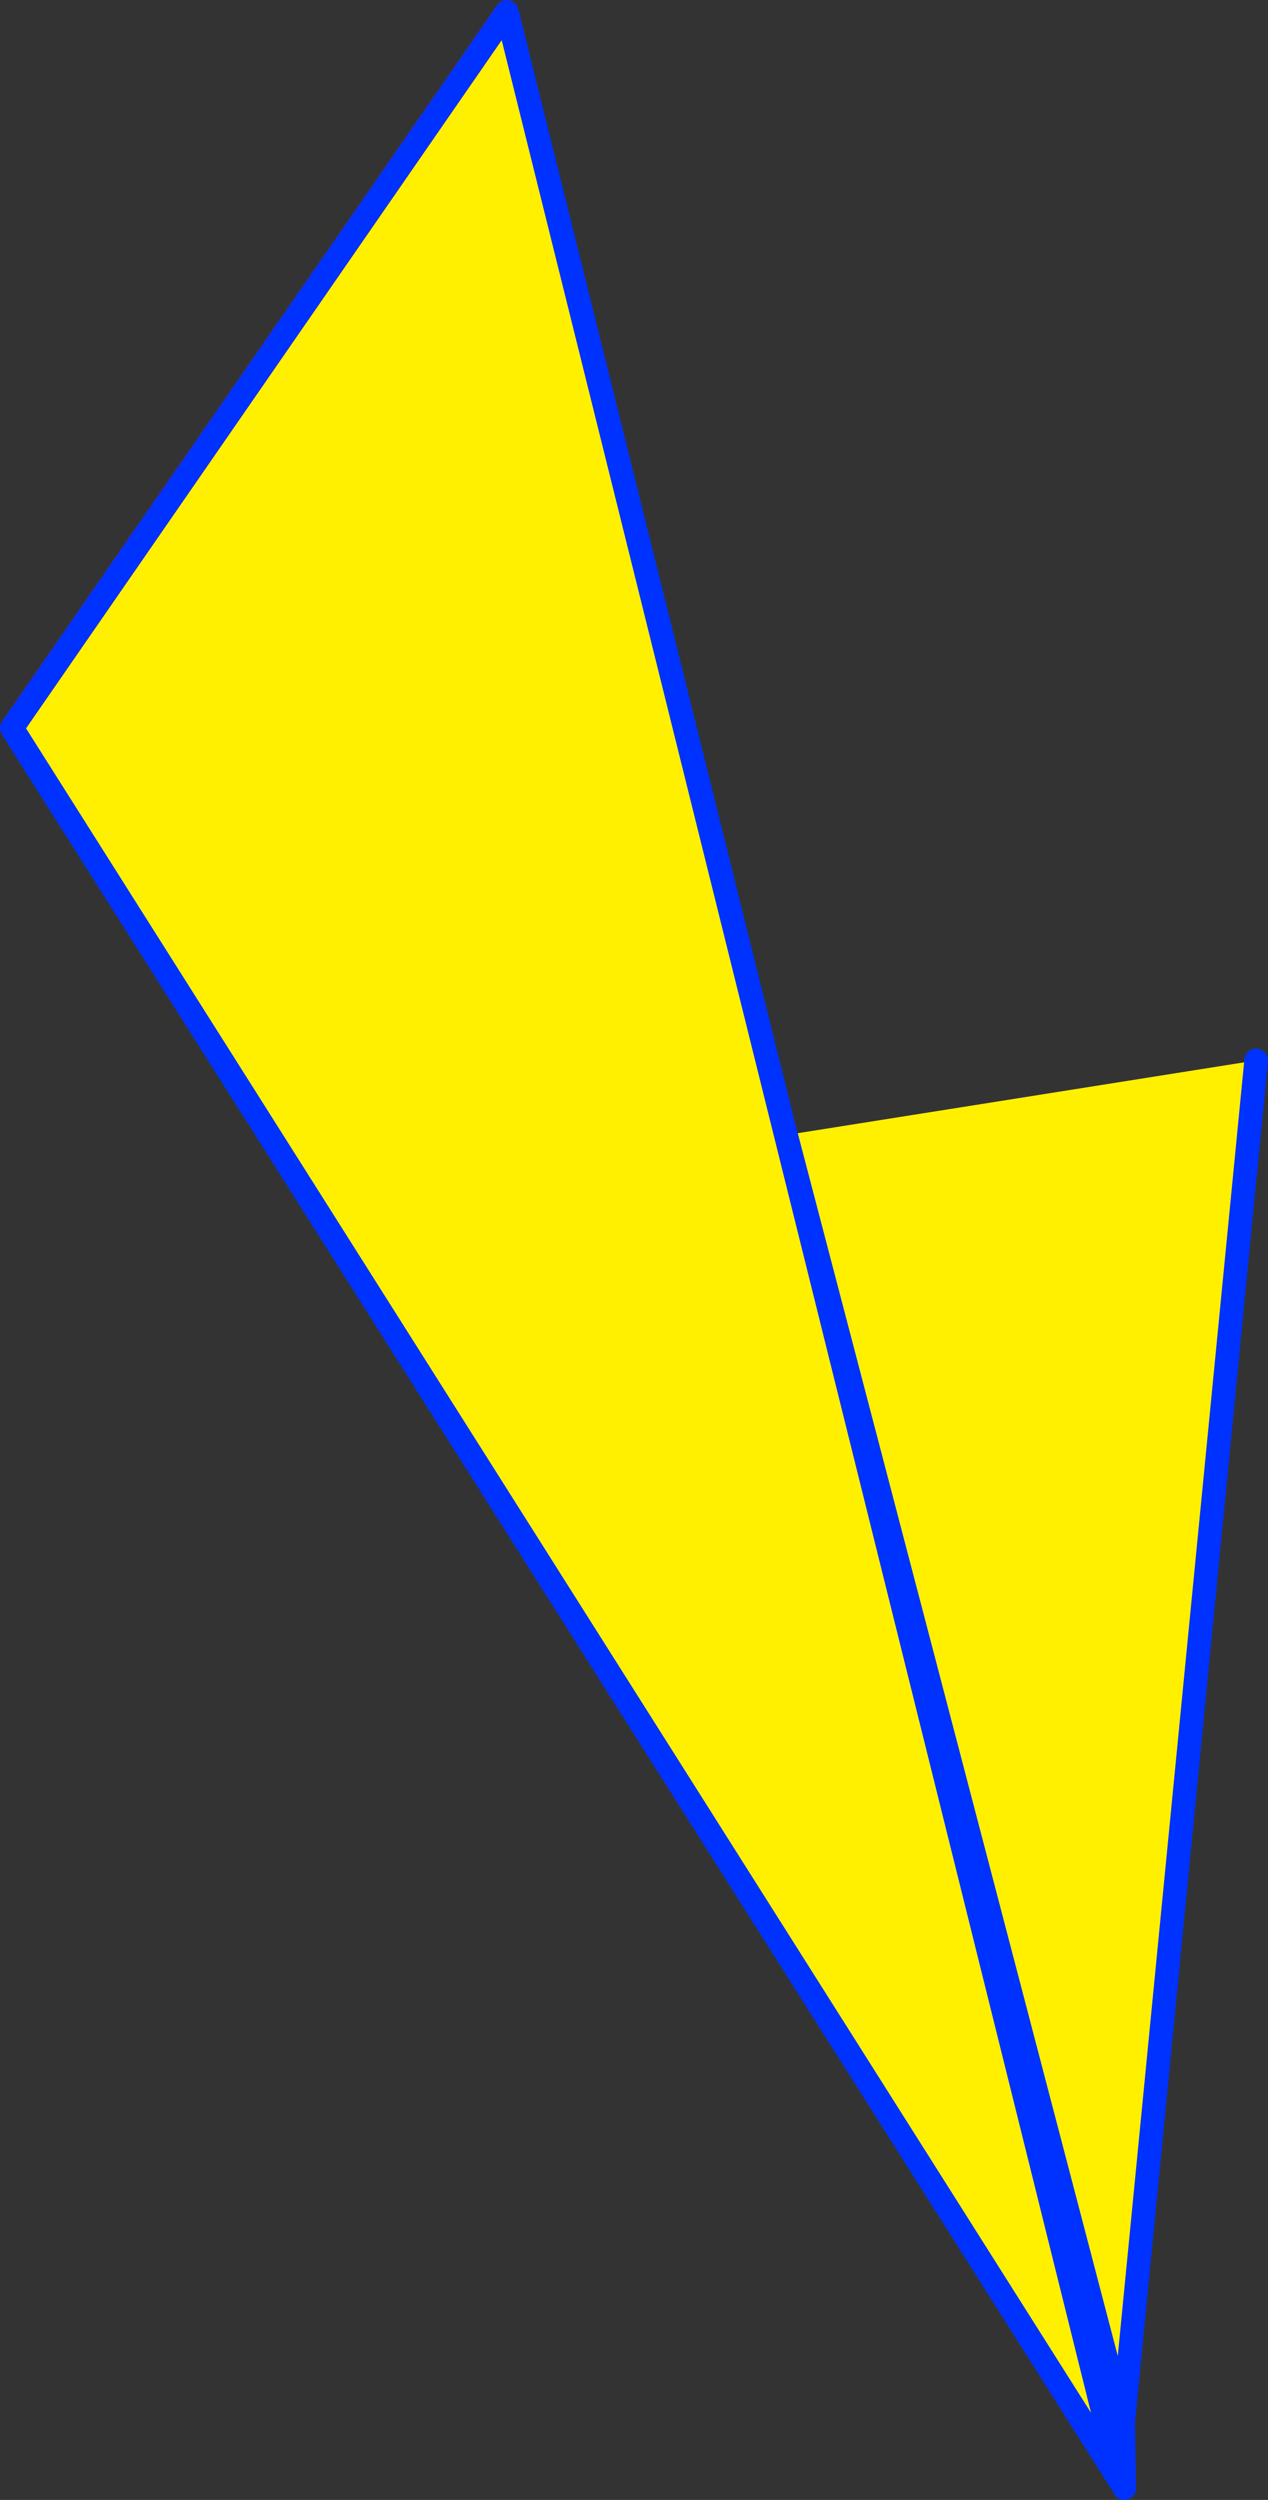
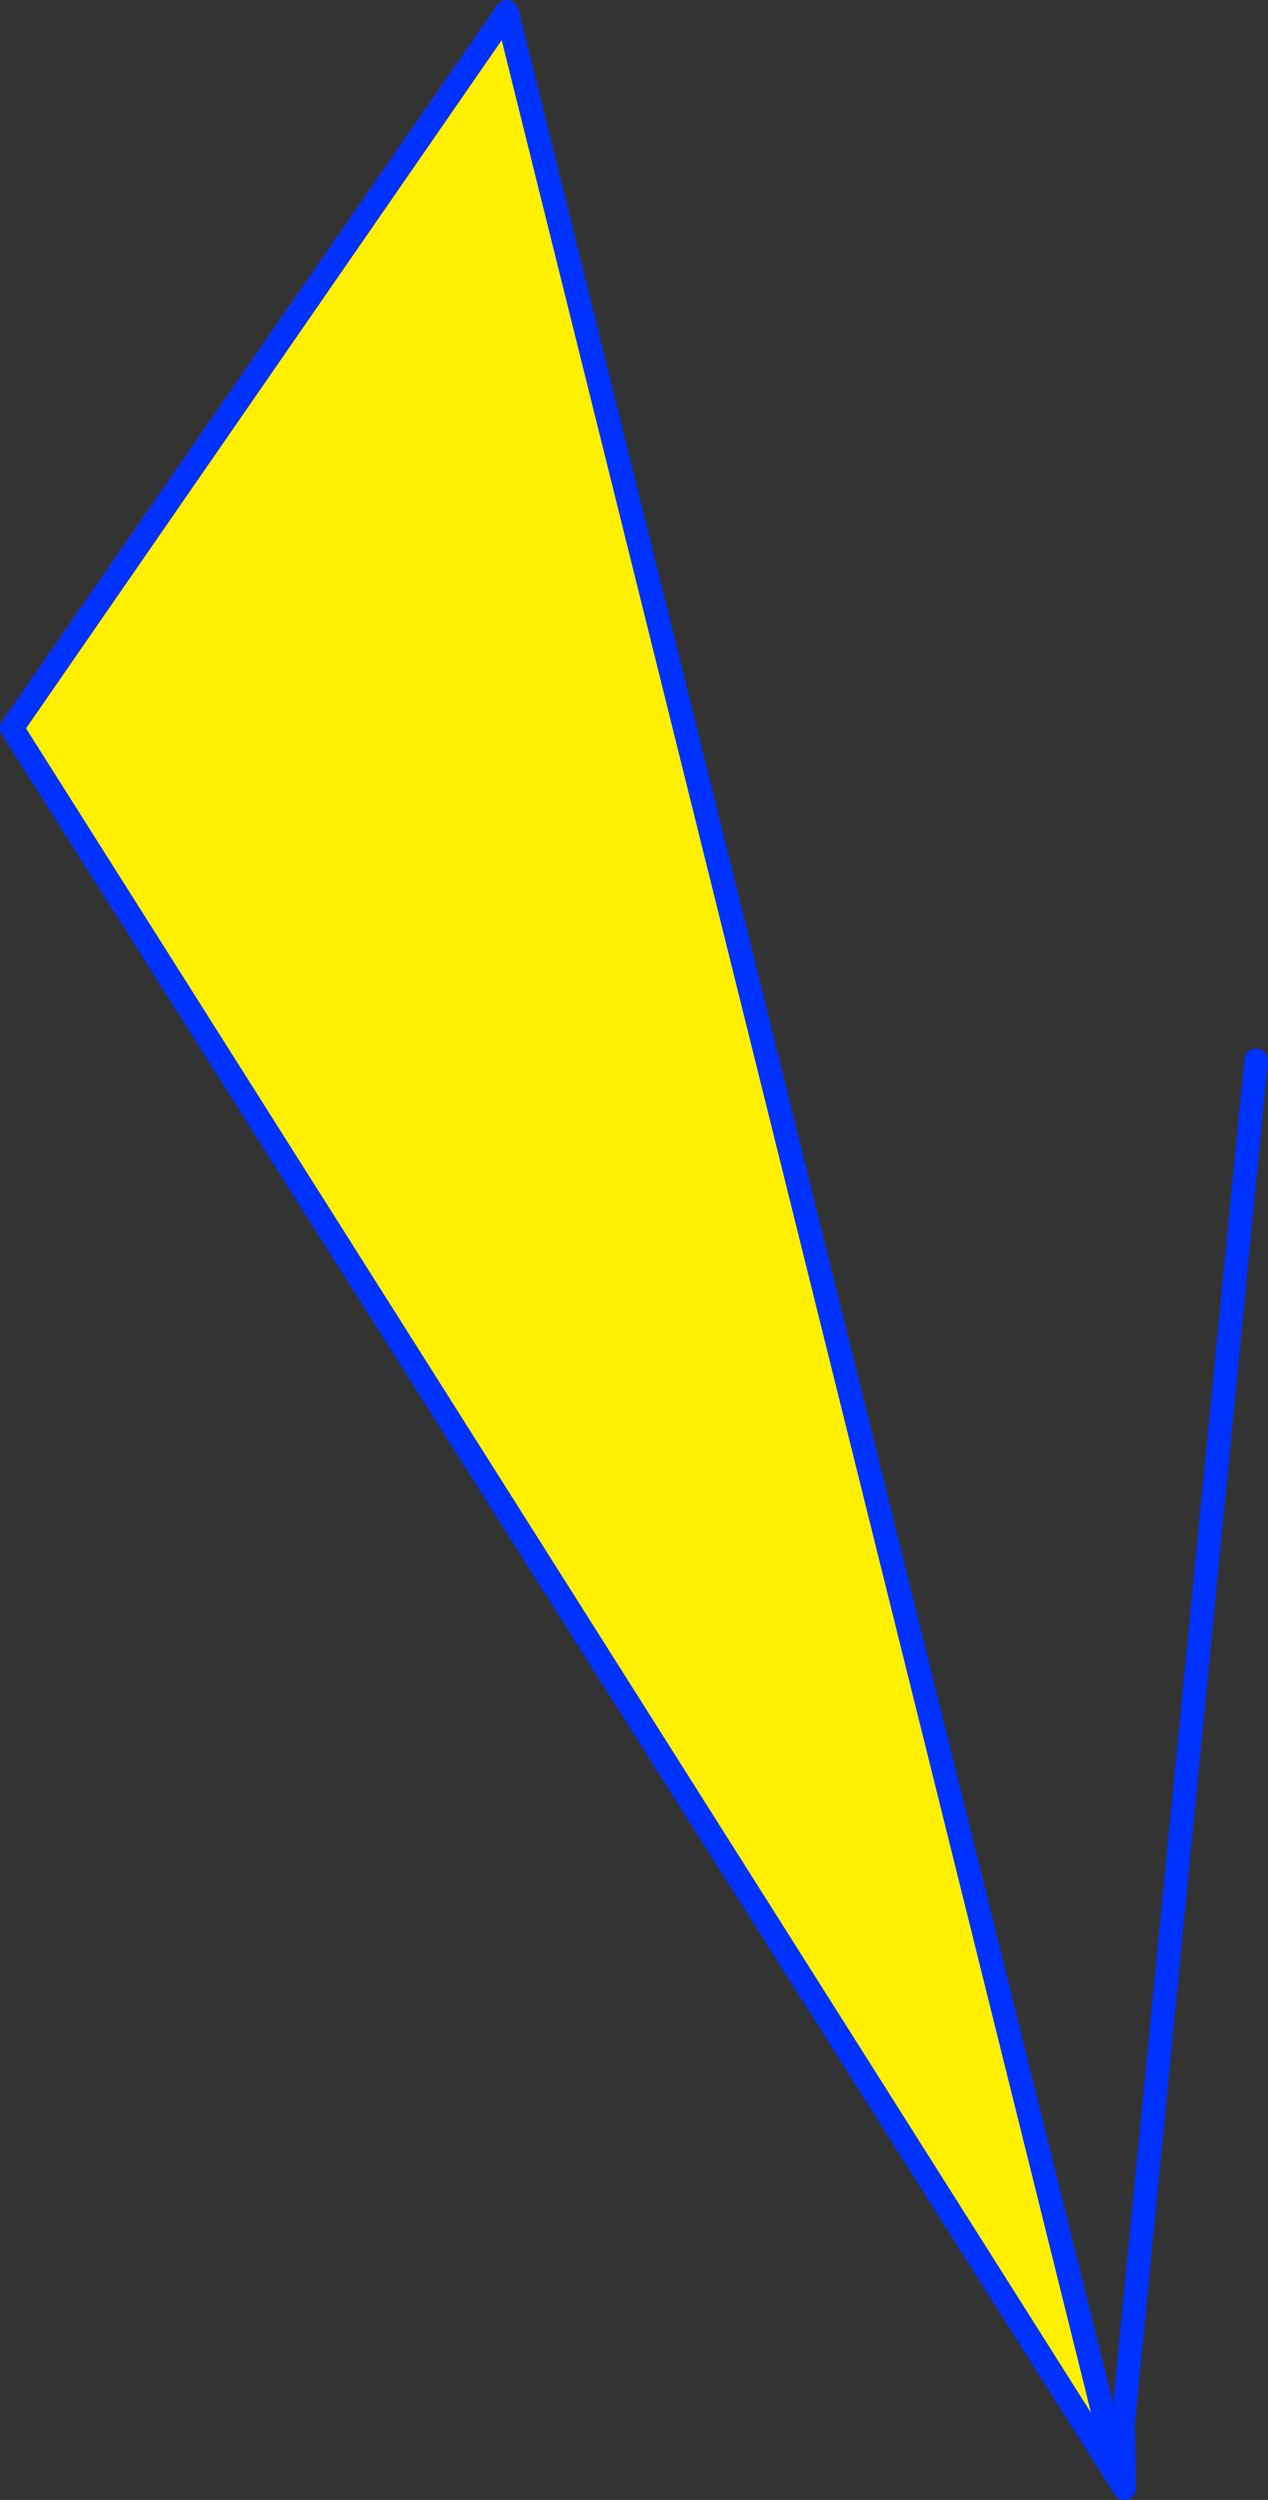
<svg xmlns="http://www.w3.org/2000/svg" height="211.35px" width="107.2px">
  <rect width="100%" height="100%" fill="#333333" stroke="none" />
  <g transform="matrix(1.0, 0.0, 0.0, 1.0, -286.1, -151.15)">
-     <path d="M381.05 356.0 L353.25 247.0 392.3 240.8 381.05 356.0" fill="#fff000" fill-rule="evenodd" stroke="none" />
-     <path d="M381.05 356.0 L392.3 240.8 M381.05 356.0 L381.15 361.5 M352.55 247.1 L380.8 360.9 381.05 356.0 Z" fill="none" stroke="#0032ff" stroke-linecap="round" stroke-linejoin="round" stroke-width="2.0" />
+     <path d="M381.05 356.0 L392.3 240.8 M381.05 356.0 L381.15 361.5 L380.8 360.9 381.05 356.0 Z" fill="none" stroke="#0032ff" stroke-linecap="round" stroke-linejoin="round" stroke-width="2.0" />
    <path d="M328.95 152.15 L380.8 360.9 287.1 212.7 328.95 152.15" fill="#fff000" fill-rule="evenodd" stroke="none" />
    <path d="M287.1 212.7 L328.95 152.15" fill="none" stroke="#ff0000" stroke-linecap="round" stroke-linejoin="round" stroke-width="2.0" />
    <path d="M328.95 152.15 L380.8 360.9 287.1 212.7 Z" fill="none" stroke="#0032ff" stroke-linecap="round" stroke-linejoin="round" stroke-width="2.0" />
  </g>
</svg>